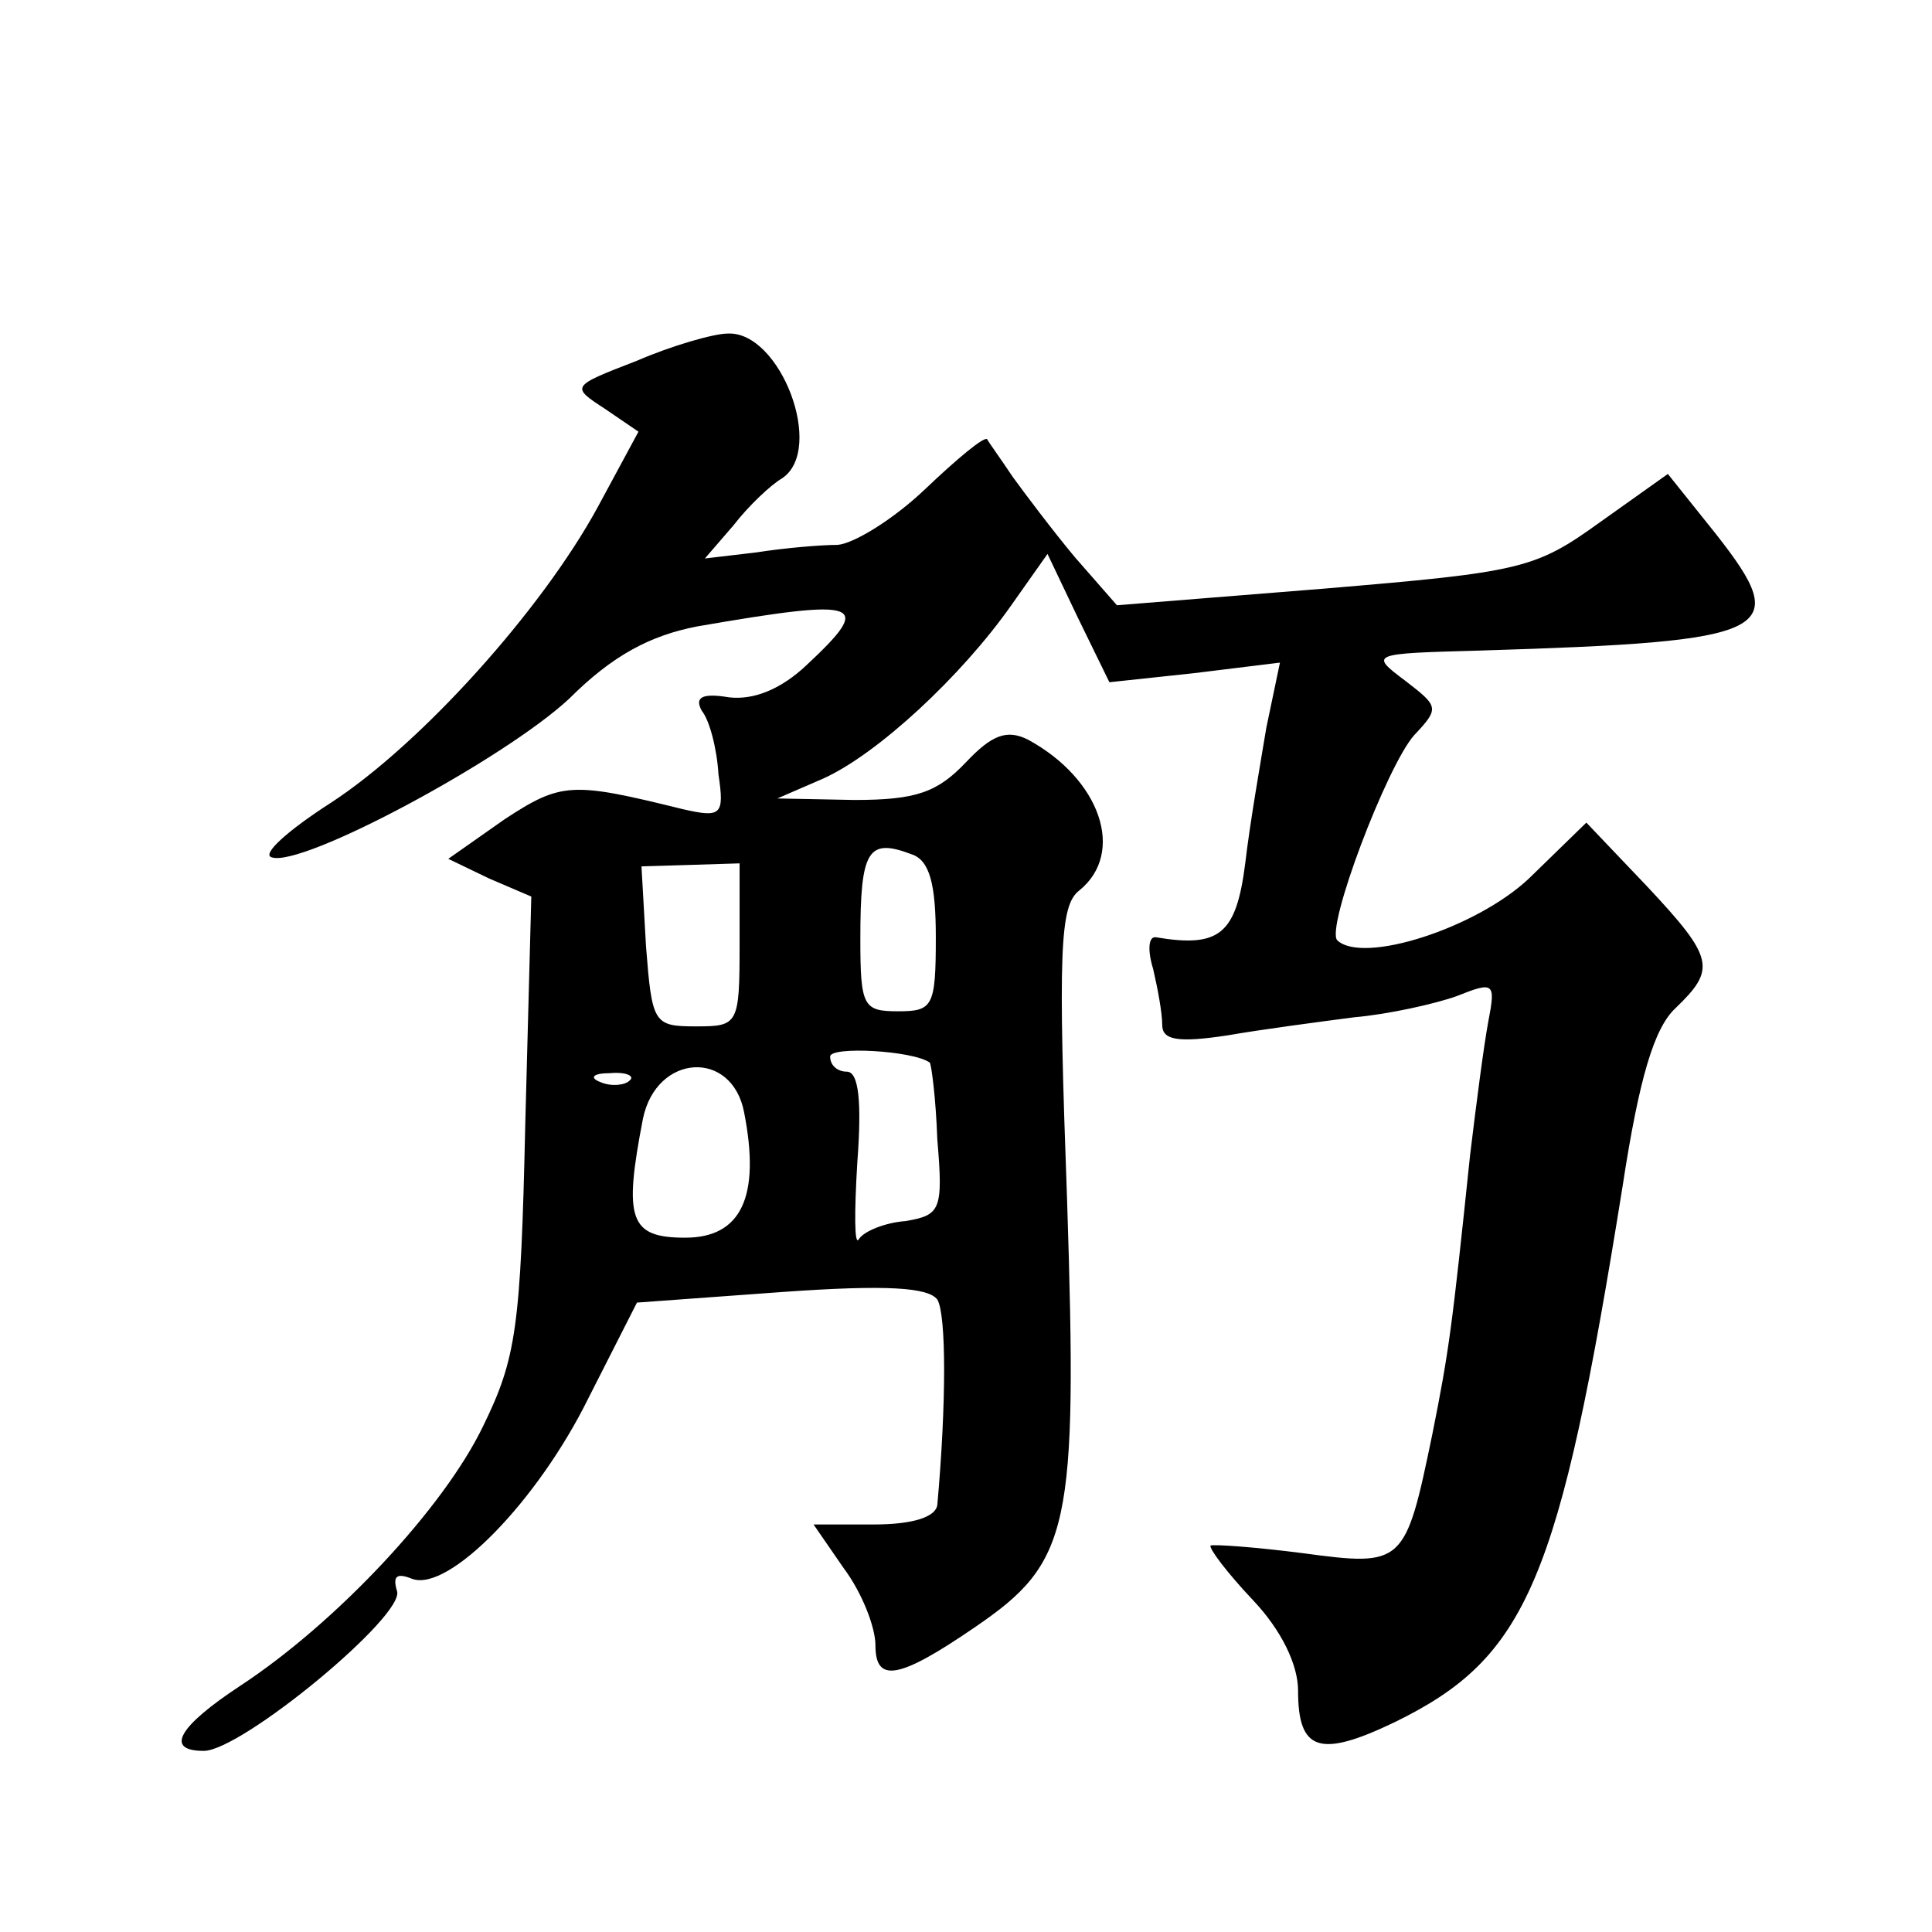
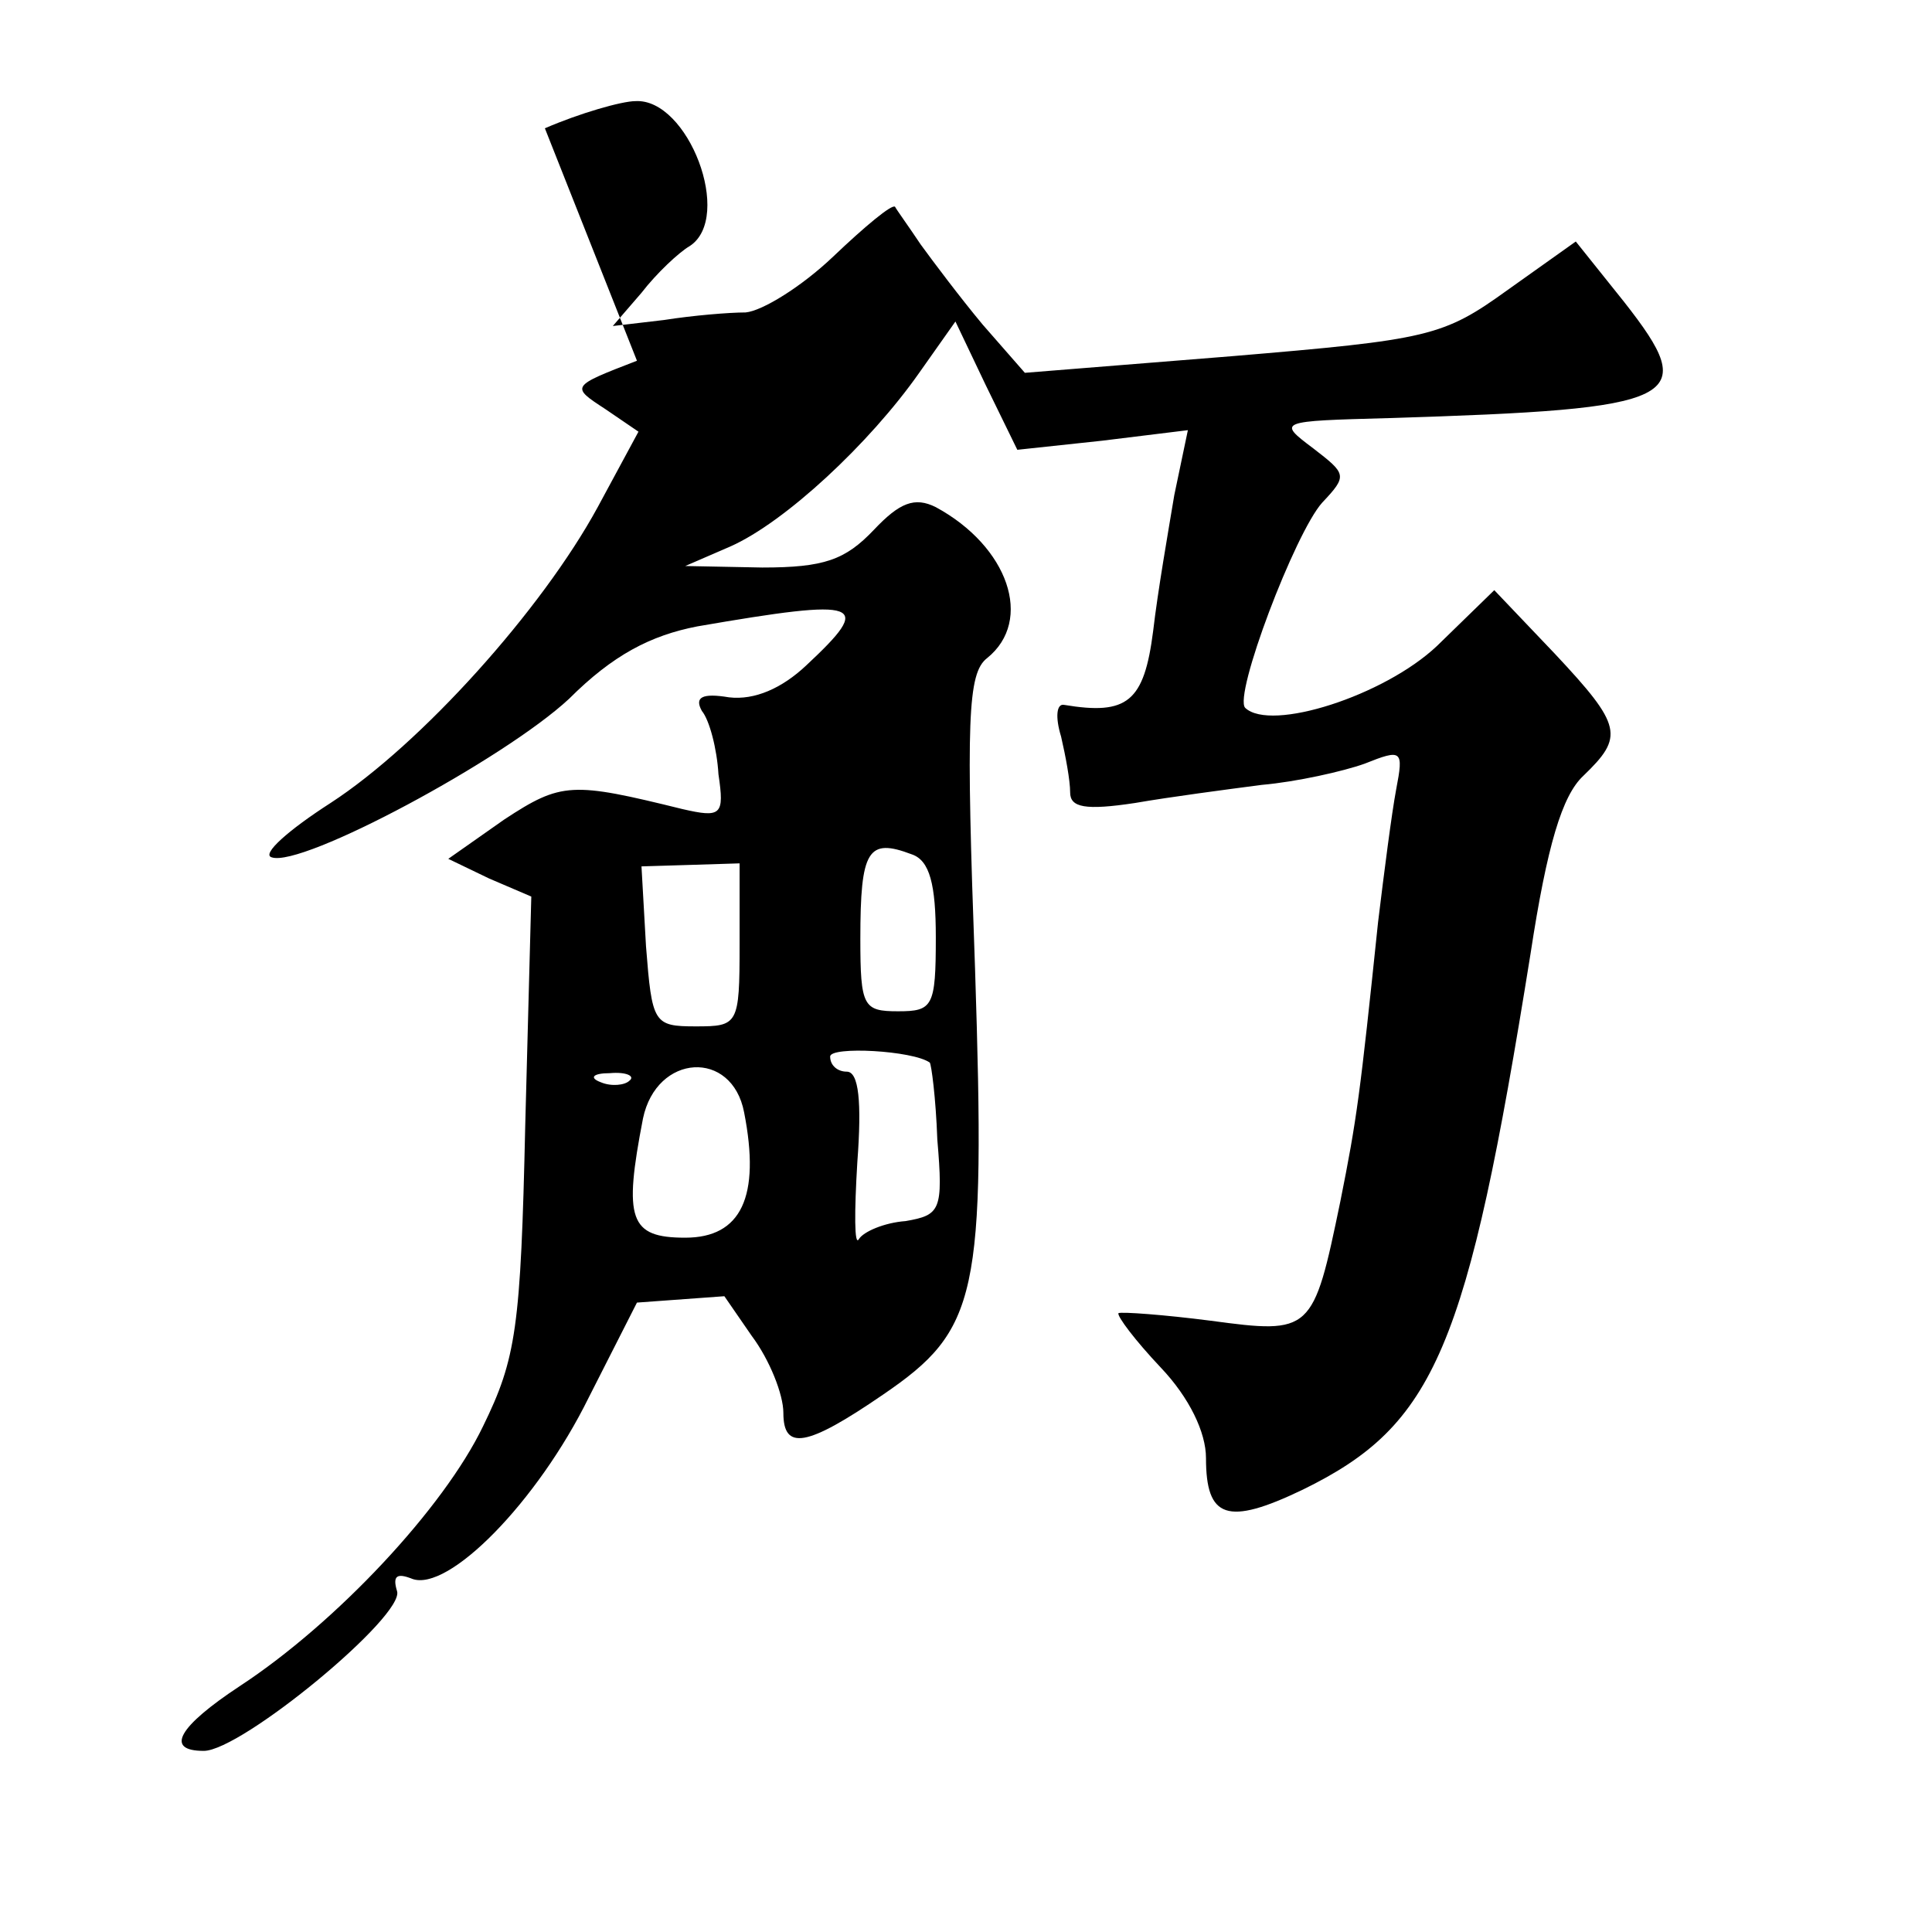
<svg xmlns="http://www.w3.org/2000/svg" version="1.0" width="128pt" height="128pt" viewBox="0 0 128 128" preserveAspectRatio="xMidYMid meet">
  <g transform="translate(0,128) scale(0.1,-0.1)" fill="#0" stroke="none">
-     <path d="M422 1041 c-44 -17 -44 -17 -21 -32 l22 -15 -27 -50 c-37 -68 -117 -157 -177 -196 -28 -18 -46 -34 -39 -36 20 -7 154 65 197 105 29 29 54 42 85 48 110 19 117 16 72 -26 -16 -15 -34 -23 -51 -21 -18 3 -23 0 -18 -9 5 -6 10 -25 11 -42 4 -27 2 -29 -24 -23 -73 18 -80 18 -118 -7 l-37 -26 27 -13 28 -12 -4 -151 c-3 -135 -6 -155 -28 -200 -26 -54 -97 -130 -161 -172 -41 -27 -50 -43 -24 -43 25 0 134 90 128 106 -3 10 0 12 10 8 24 -9 83 51 117 120 l32 63 96 7 c70 5 97 3 103 -5 6 -10 6 -69 0 -136 -1 -8 -16 -13 -42 -13 l-40 0 20 -29 c12 -16 21 -39 21 -51 0 -25 15 -23 66 12 63 43 68 65 61 282 -6 165 -5 196 8 206 31 25 14 74 -34 100 -14 7 -24 3 -41 -15 -19 -20 -33 -25 -74 -25 l-51 1 30 13 c36 16 92 68 125 115 l24 34 20 -42 21 -43 56 6 57 7 -9 -43 c-4 -24 -11 -64 -14 -90 -6 -47 -17 -56 -59 -49 -5 1 -6 -8 -2 -21 3 -13 6 -29 6 -37 0 -10 10 -12 43 -7 23 4 61 9 84 12 23 2 54 9 68 14 25 10 26 9 21 -17 -3 -16 -8 -55 -12 -88 -12 -115 -14 -130 -25 -185 -18 -87 -19 -88 -86 -79 -31 4 -59 6 -61 5 -1 -2 11 -18 28 -36 19 -20 30 -43 30 -60 0 -40 14 -45 64 -21 88 43 109 93 151 355 11 72 21 105 35 118 27 26 26 33 -19 81 l-40 42 -38 -37 c-35 -33 -110 -57 -127 -41 -8 8 33 116 51 136 17 18 16 19 -6 36 -24 18 -23 18 50 20 195 6 207 12 156 77 l-32 40 -45 -32 c-43 -31 -52 -33 -183 -44 l-137 -11 -28 32 c-15 18 -33 42 -41 53 -8 12 -16 23 -17 25 -2 2 -20 -13 -41 -33 -21 -20 -47 -36 -58 -37 -11 0 -35 -2 -54 -5 l-34 -4 19 22 c10 13 25 27 32 31 29 19 -1 98 -36 96 -9 0 -37 -8 -60 -18z m182 -327 c12 -4 16 -20 16 -55 0 -46 -2 -49 -25 -49 -23 0 -25 3 -25 48 0 59 5 67 34 56z m-114 -60 c0 -53 -1 -54 -29 -54 -28 0 -29 2 -33 53 l-3 53 33 1 32 1 0 -54z m126 -78 c1 -1 4 -23 5 -51 4 -47 2 -50 -21 -54 -14 -1 -28 -7 -31 -12 -3 -5 -3 18 -1 51 3 40 1 60 -7 60 -6 0 -11 4 -11 10 0 7 55 4 66 -4z m-199 -12 c-3 -3 -12 -4 -19 -1 -8 3 -5 6 6 6 11 1 17 -2 13 -5z m76 -21 c11 -56 -2 -83 -39 -83 -37 0 -41 12 -28 79 9 43 59 46 67 4z" />
+     <path d="M422 1041 c-44 -17 -44 -17 -21 -32 l22 -15 -27 -50 c-37 -68 -117 -157 -177 -196 -28 -18 -46 -34 -39 -36 20 -7 154 65 197 105 29 29 54 42 85 48 110 19 117 16 72 -26 -16 -15 -34 -23 -51 -21 -18 3 -23 0 -18 -9 5 -6 10 -25 11 -42 4 -27 2 -29 -24 -23 -73 18 -80 18 -118 -7 l-37 -26 27 -13 28 -12 -4 -151 c-3 -135 -6 -155 -28 -200 -26 -54 -97 -130 -161 -172 -41 -27 -50 -43 -24 -43 25 0 134 90 128 106 -3 10 0 12 10 8 24 -9 83 51 117 120 l32 63 96 7 l-40 0 20 -29 c12 -16 21 -39 21 -51 0 -25 15 -23 66 12 63 43 68 65 61 282 -6 165 -5 196 8 206 31 25 14 74 -34 100 -14 7 -24 3 -41 -15 -19 -20 -33 -25 -74 -25 l-51 1 30 13 c36 16 92 68 125 115 l24 34 20 -42 21 -43 56 6 57 7 -9 -43 c-4 -24 -11 -64 -14 -90 -6 -47 -17 -56 -59 -49 -5 1 -6 -8 -2 -21 3 -13 6 -29 6 -37 0 -10 10 -12 43 -7 23 4 61 9 84 12 23 2 54 9 68 14 25 10 26 9 21 -17 -3 -16 -8 -55 -12 -88 -12 -115 -14 -130 -25 -185 -18 -87 -19 -88 -86 -79 -31 4 -59 6 -61 5 -1 -2 11 -18 28 -36 19 -20 30 -43 30 -60 0 -40 14 -45 64 -21 88 43 109 93 151 355 11 72 21 105 35 118 27 26 26 33 -19 81 l-40 42 -38 -37 c-35 -33 -110 -57 -127 -41 -8 8 33 116 51 136 17 18 16 19 -6 36 -24 18 -23 18 50 20 195 6 207 12 156 77 l-32 40 -45 -32 c-43 -31 -52 -33 -183 -44 l-137 -11 -28 32 c-15 18 -33 42 -41 53 -8 12 -16 23 -17 25 -2 2 -20 -13 -41 -33 -21 -20 -47 -36 -58 -37 -11 0 -35 -2 -54 -5 l-34 -4 19 22 c10 13 25 27 32 31 29 19 -1 98 -36 96 -9 0 -37 -8 -60 -18z m182 -327 c12 -4 16 -20 16 -55 0 -46 -2 -49 -25 -49 -23 0 -25 3 -25 48 0 59 5 67 34 56z m-114 -60 c0 -53 -1 -54 -29 -54 -28 0 -29 2 -33 53 l-3 53 33 1 32 1 0 -54z m126 -78 c1 -1 4 -23 5 -51 4 -47 2 -50 -21 -54 -14 -1 -28 -7 -31 -12 -3 -5 -3 18 -1 51 3 40 1 60 -7 60 -6 0 -11 4 -11 10 0 7 55 4 66 -4z m-199 -12 c-3 -3 -12 -4 -19 -1 -8 3 -5 6 6 6 11 1 17 -2 13 -5z m76 -21 c11 -56 -2 -83 -39 -83 -37 0 -41 12 -28 79 9 43 59 46 67 4z" />
  </g>
</svg>